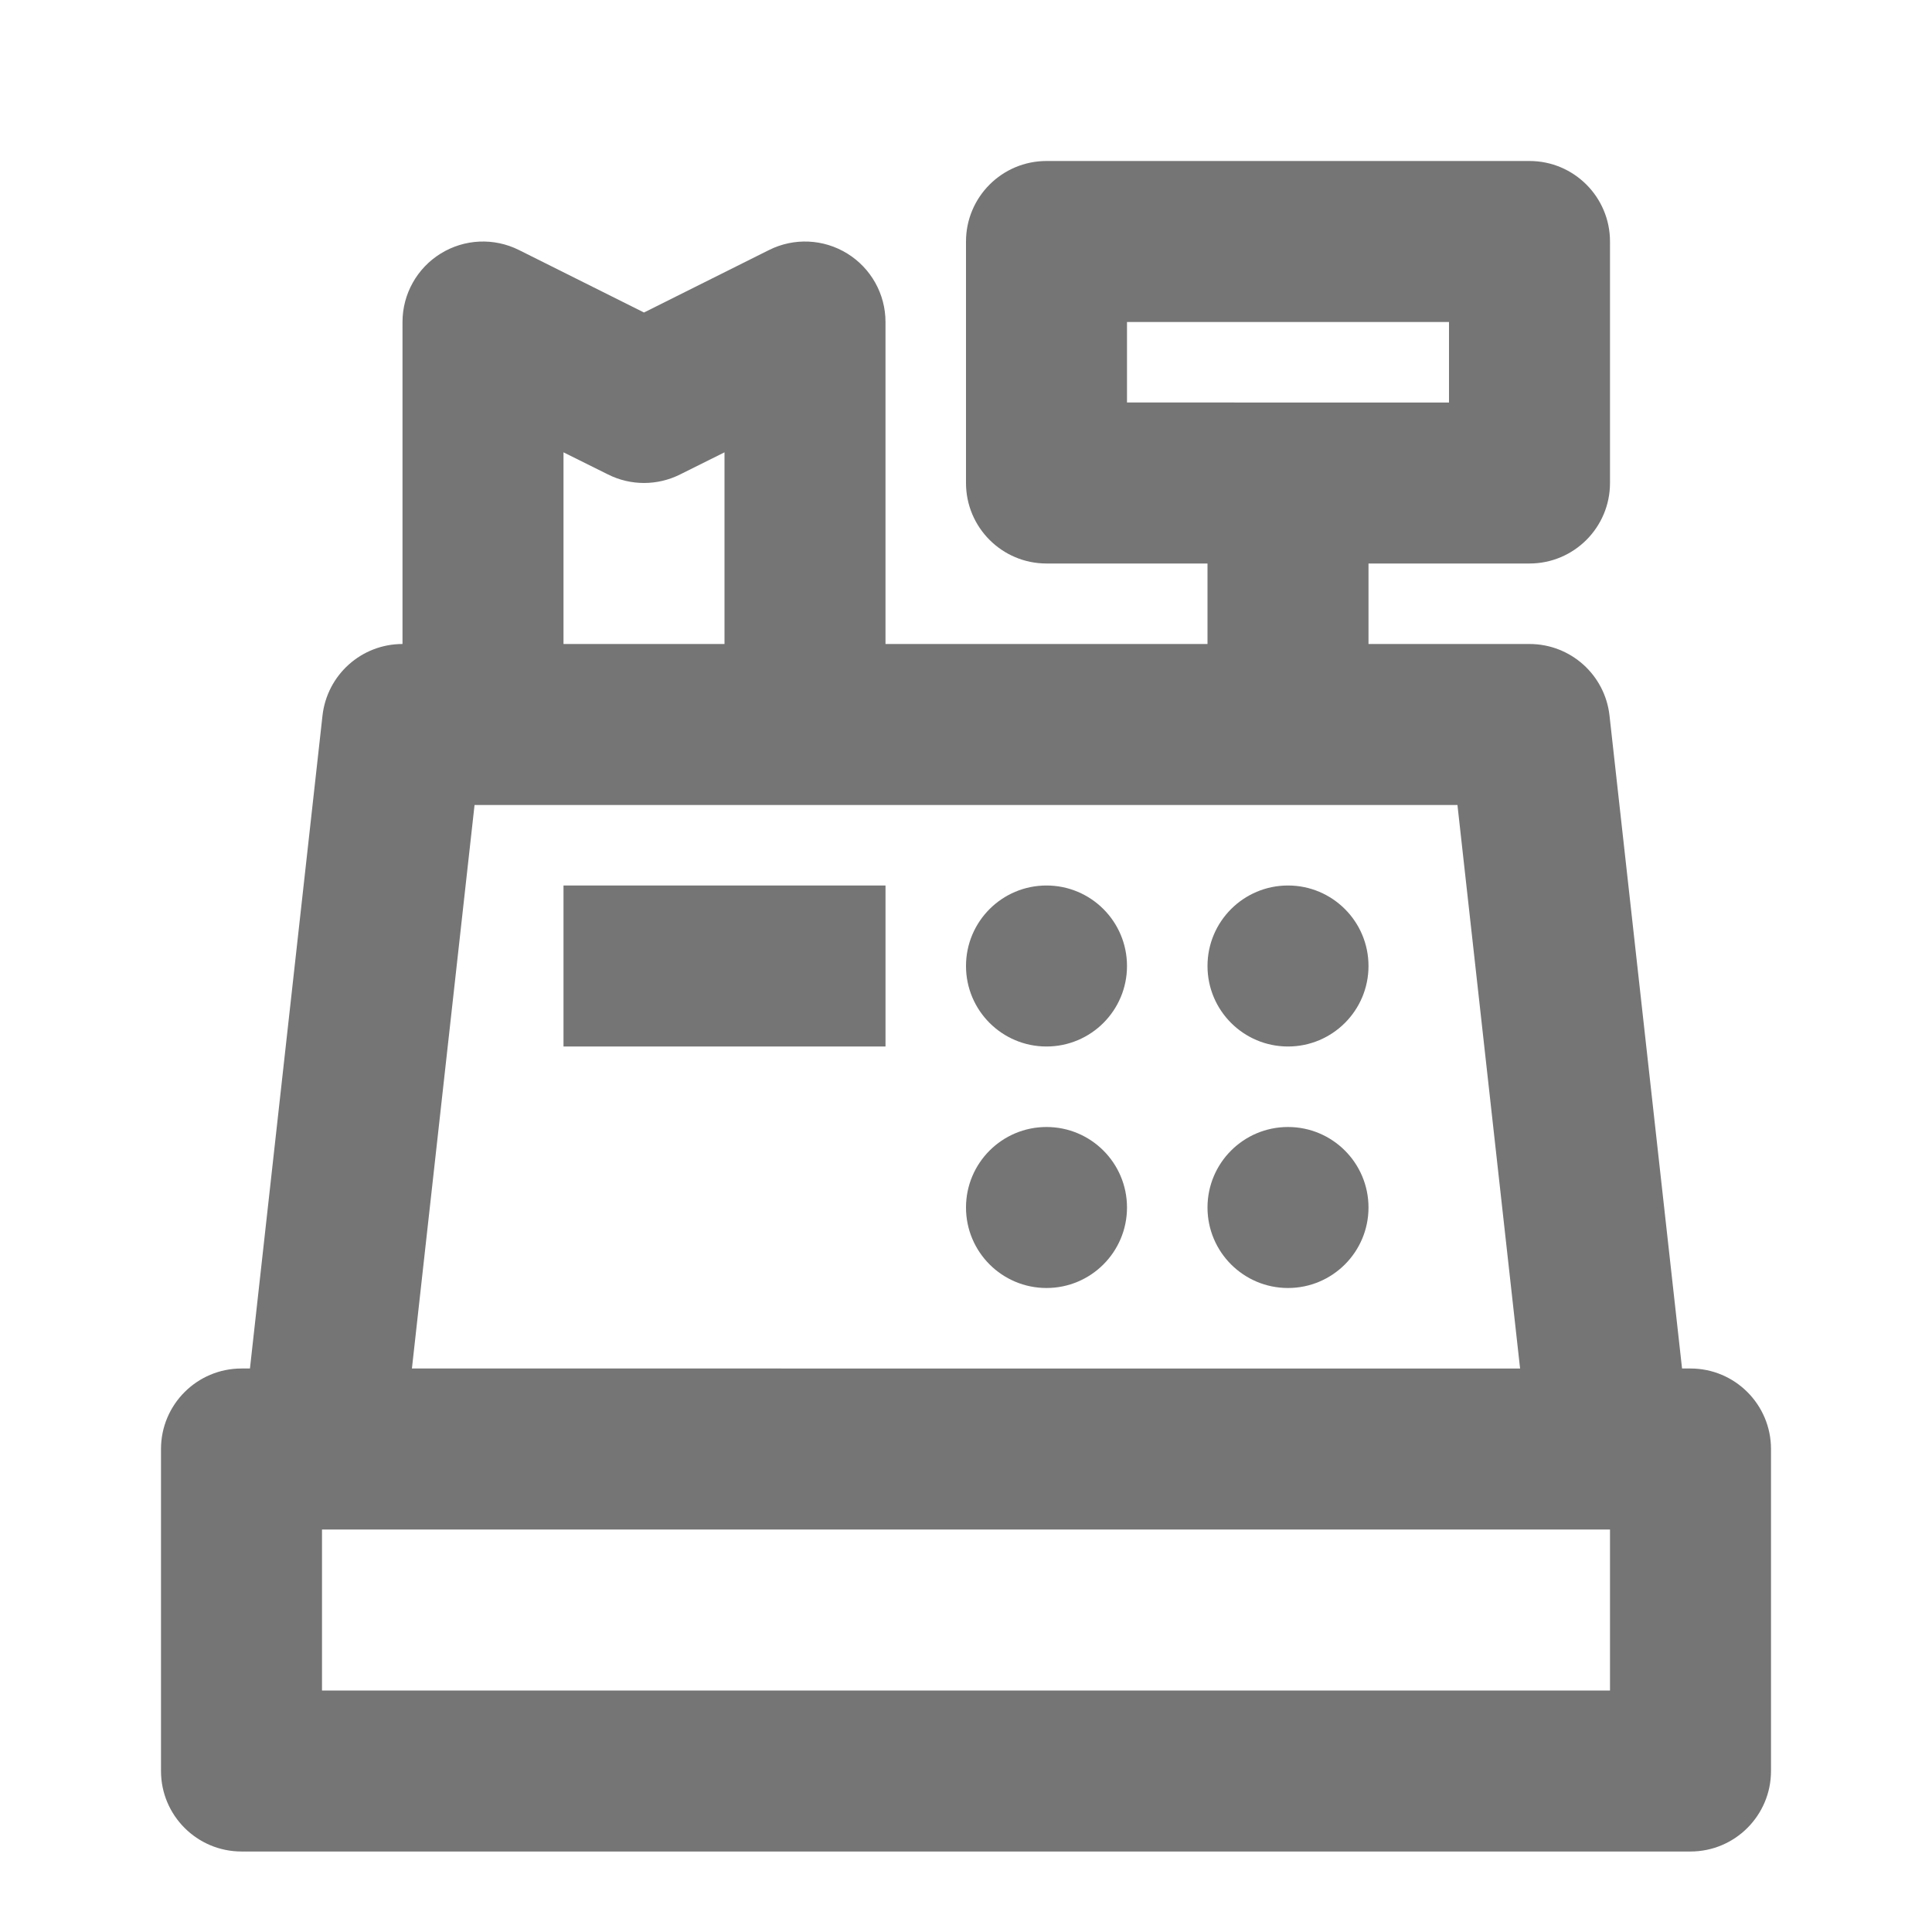
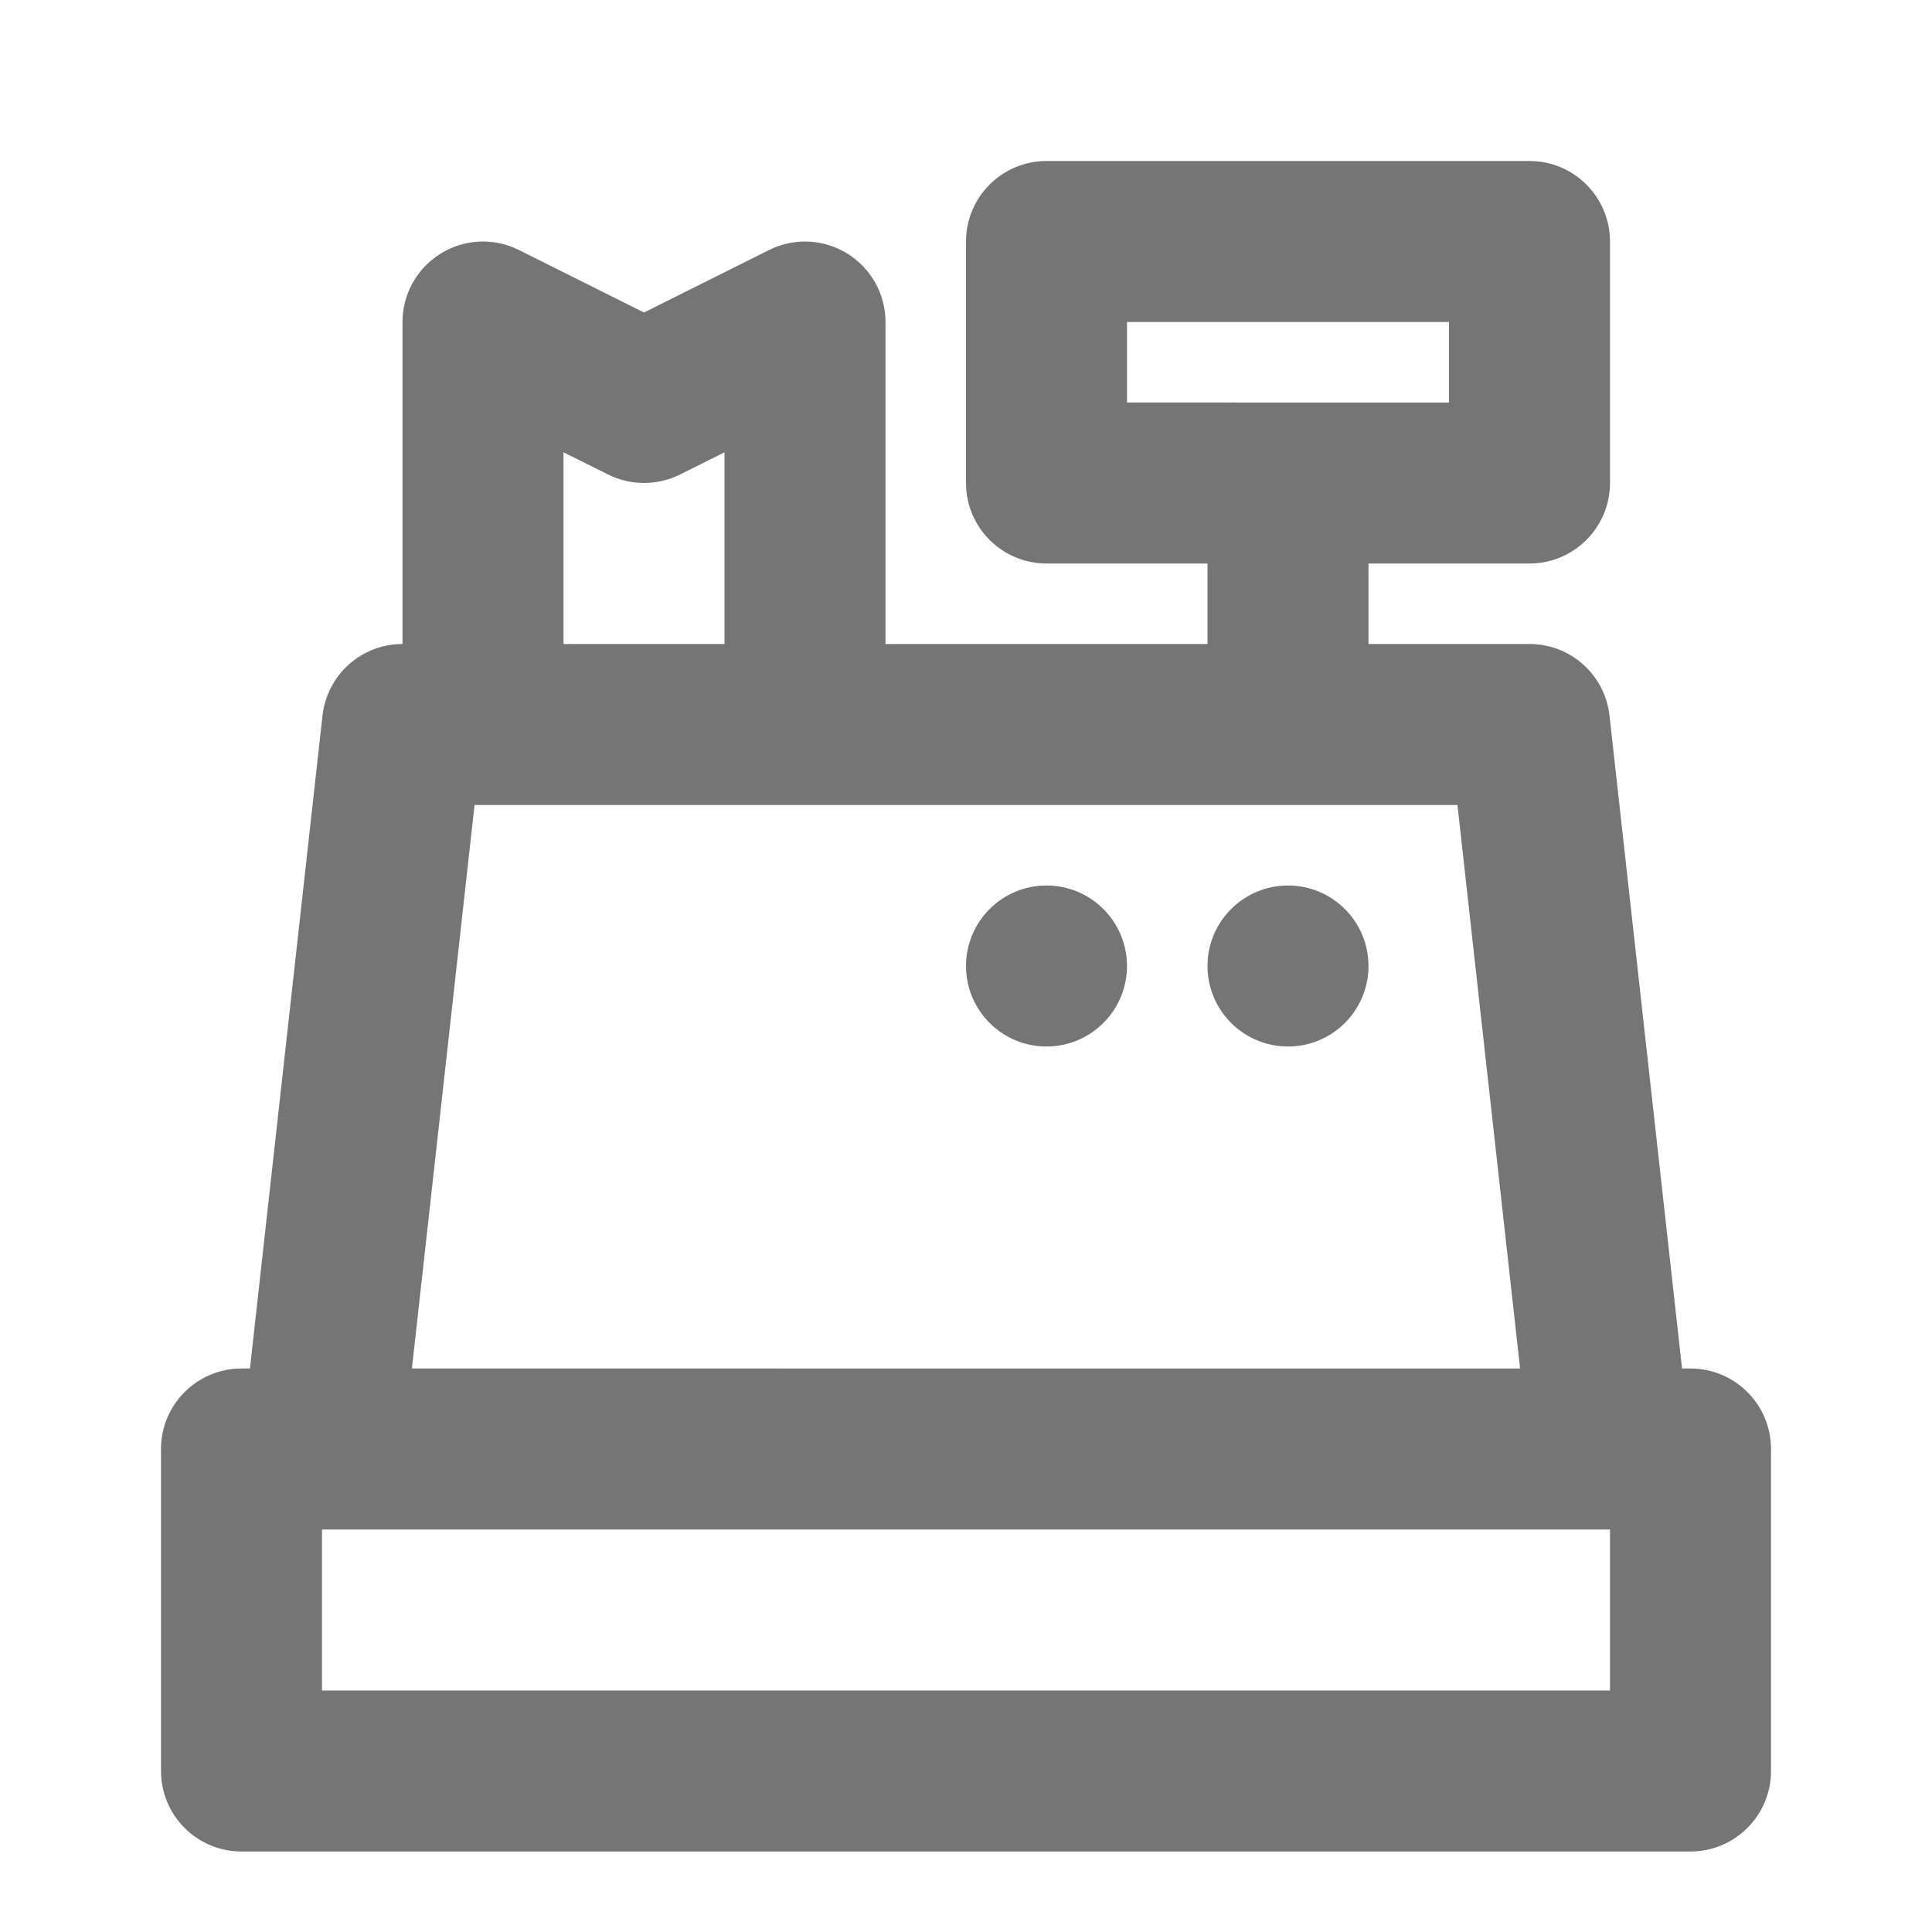
<svg xmlns="http://www.w3.org/2000/svg" version="1.1" x="0px" y="0px" width="24px" height="24px" viewBox="0 0 24 24" enable-background="new 0 0 24 24" xml:space="preserve">
  <g id="Frames-24px">
    <rect fill="none" width="24" height="24" />
  </g>
  <g id="Solid">
    <g>
      <path fill="#757575" d="M21,17h-0.105l-0.901-8.11C19.938,8.383,19.51,8,19,8h-2V7h2c0.552,0,1-0.448,1-1V3c0-0.552-0.448-1-1-1    h-6c-0.552,0-1,0.448-1,1v3c0,0.552,0.448,1,1,1h2v1h-4V4c0-0.347-0.18-0.668-0.474-0.85C10.23,2.967,9.863,2.951,9.553,3.106    L8,3.882L6.447,3.106C6.137,2.951,5.77,2.967,5.474,3.15C5.18,3.332,5,3.653,5,4v4C4.49,8,4.063,8.383,4.006,8.89L3.105,17H3    c-0.552,0-1,0.448-1,1v4c0,0.552,0.448,1,1,1h18c0.552,0,1-0.448,1-1v-4C22,17.448,21.552,17,21,17z M14,5V4h4v1H14z M7,5.619    l0.553,0.275c0.281,0.141,0.613,0.141,0.895,0L9,5.619V8H7V5.619z M5.895,10H6h12.105l0.778,7H5.117L5.895,10z M20,21H4v-2h16V21z    " />
-       <rect x="7" y="11" fill="#757575" width="4" height="2" />
      <circle fill="#757575" cx="13" cy="12" r="1" />
      <circle fill="#757575" cx="16" cy="12" r="1" />
-       <circle fill="#757575" cx="13" cy="15" r="1" />
-       <circle fill="#757575" cx="16" cy="15" r="1" />
    </g>
  </g>
</svg>